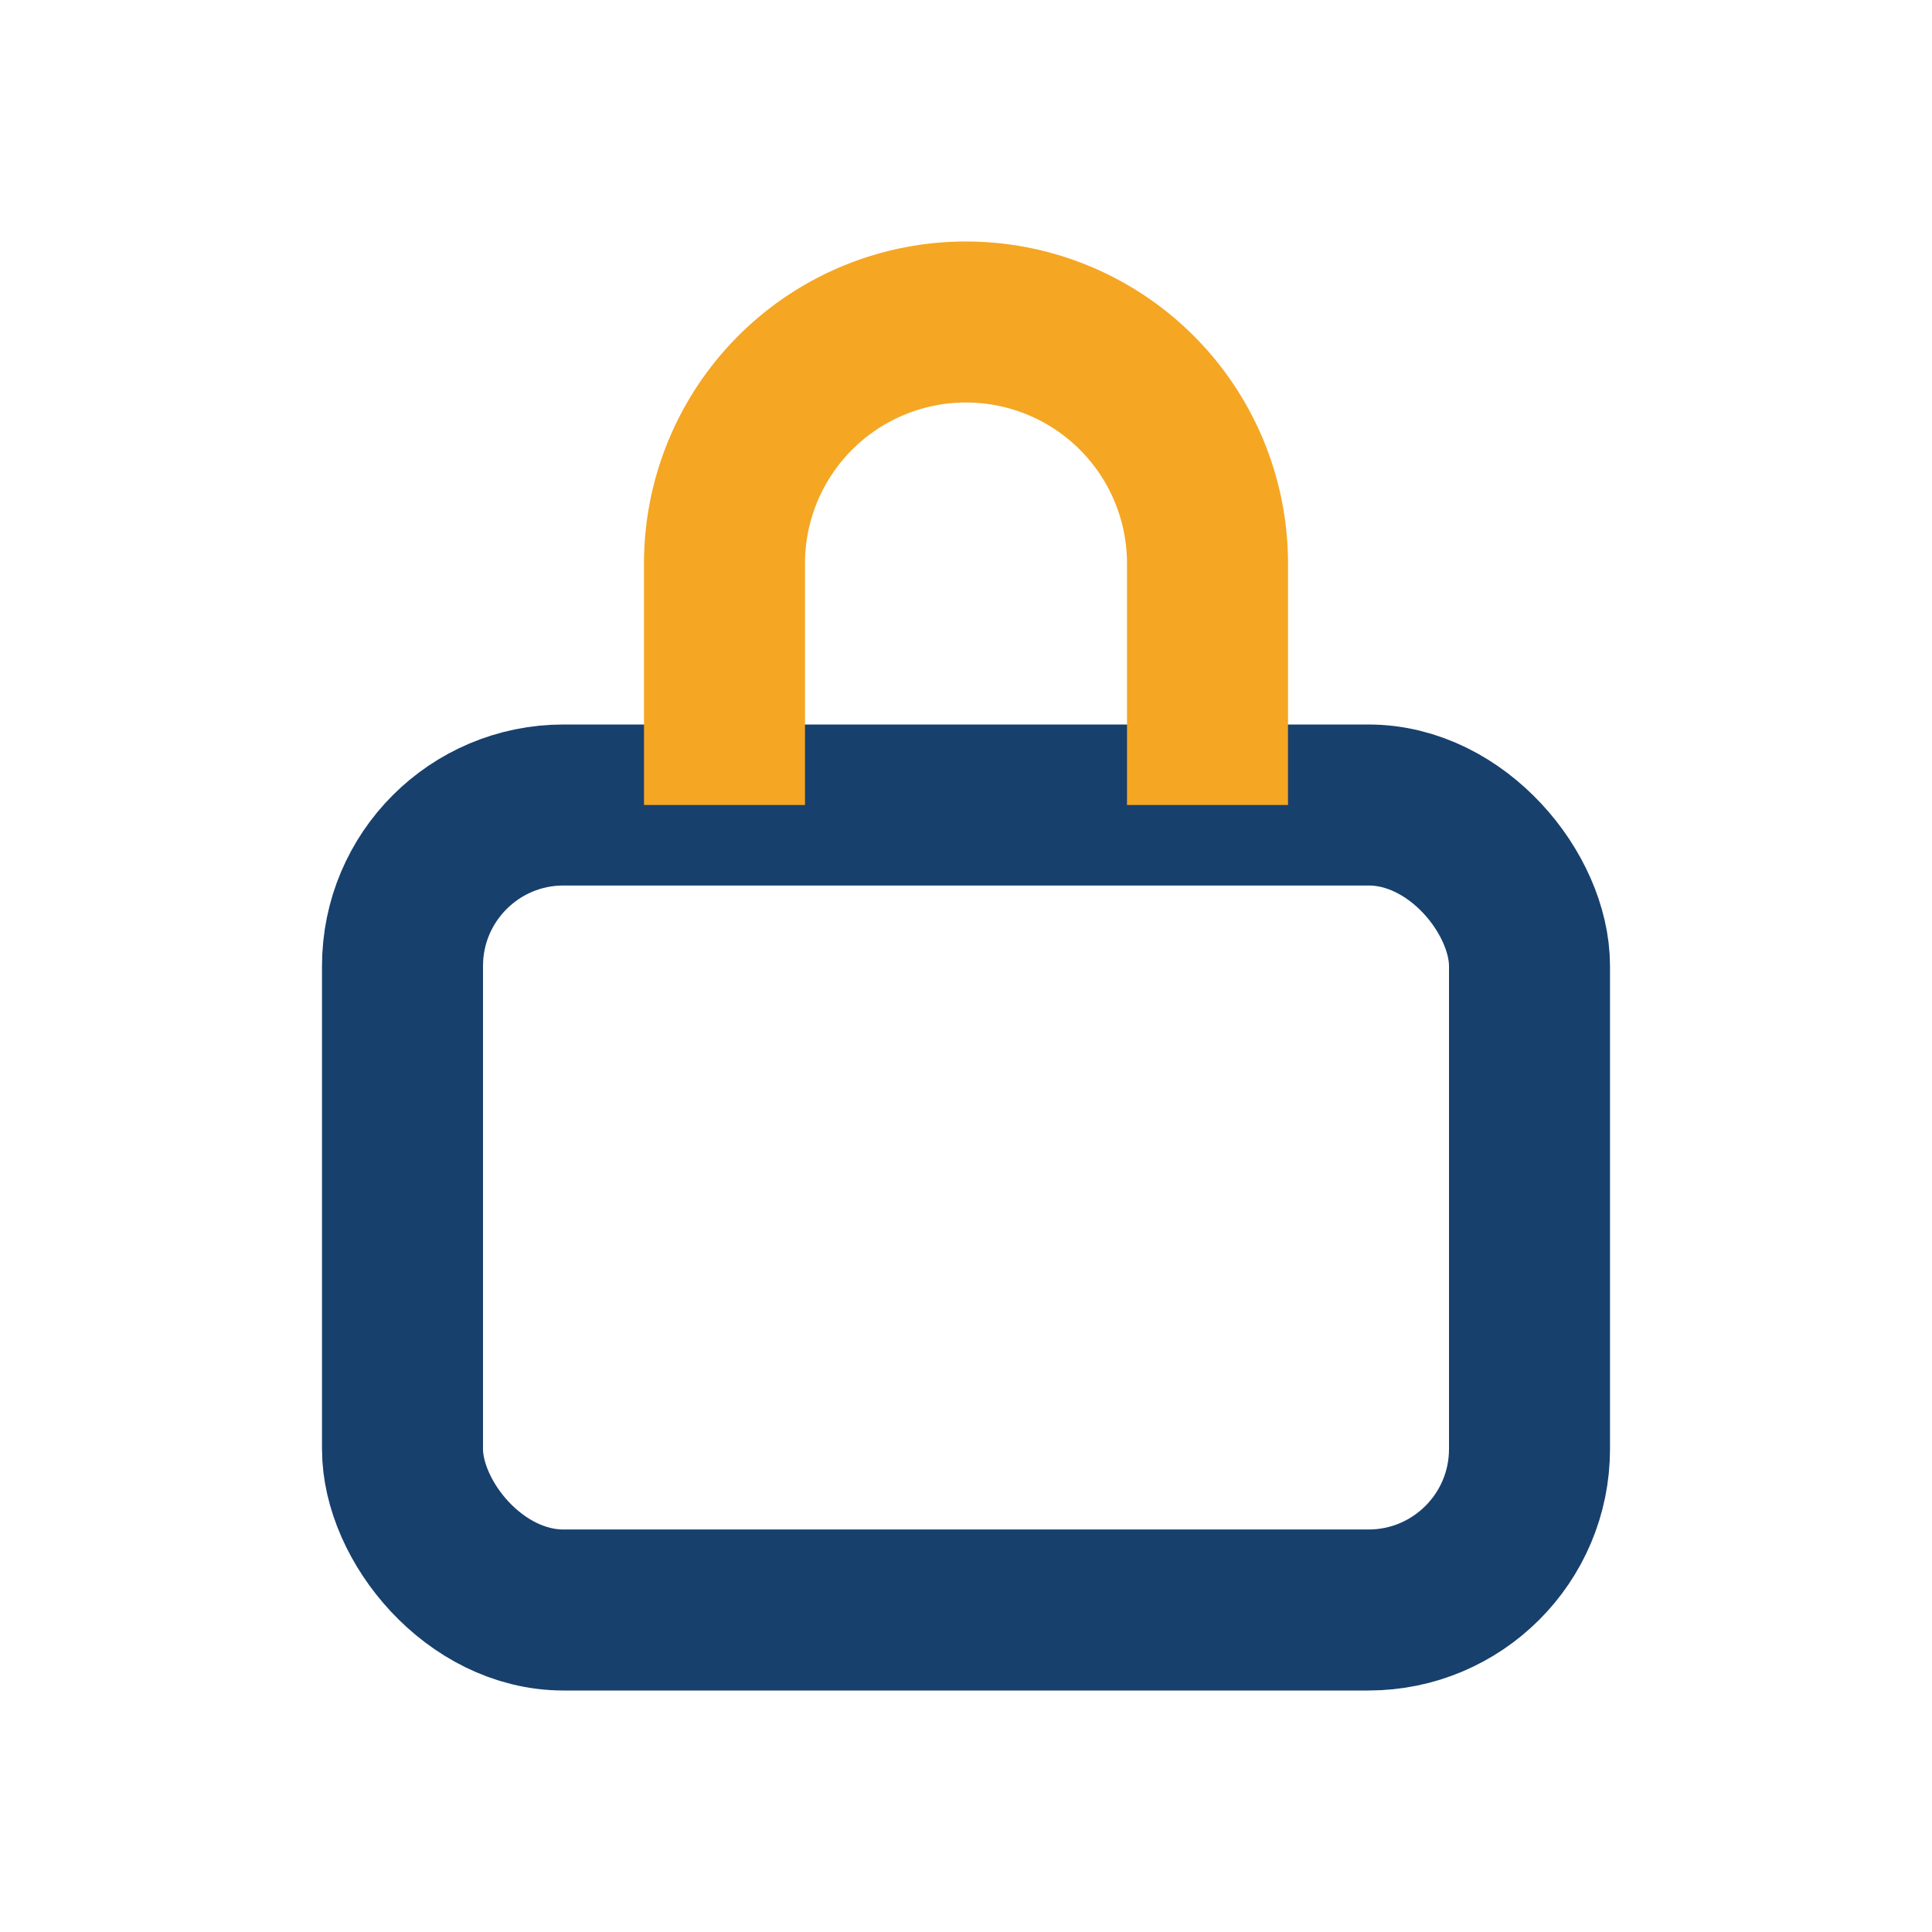
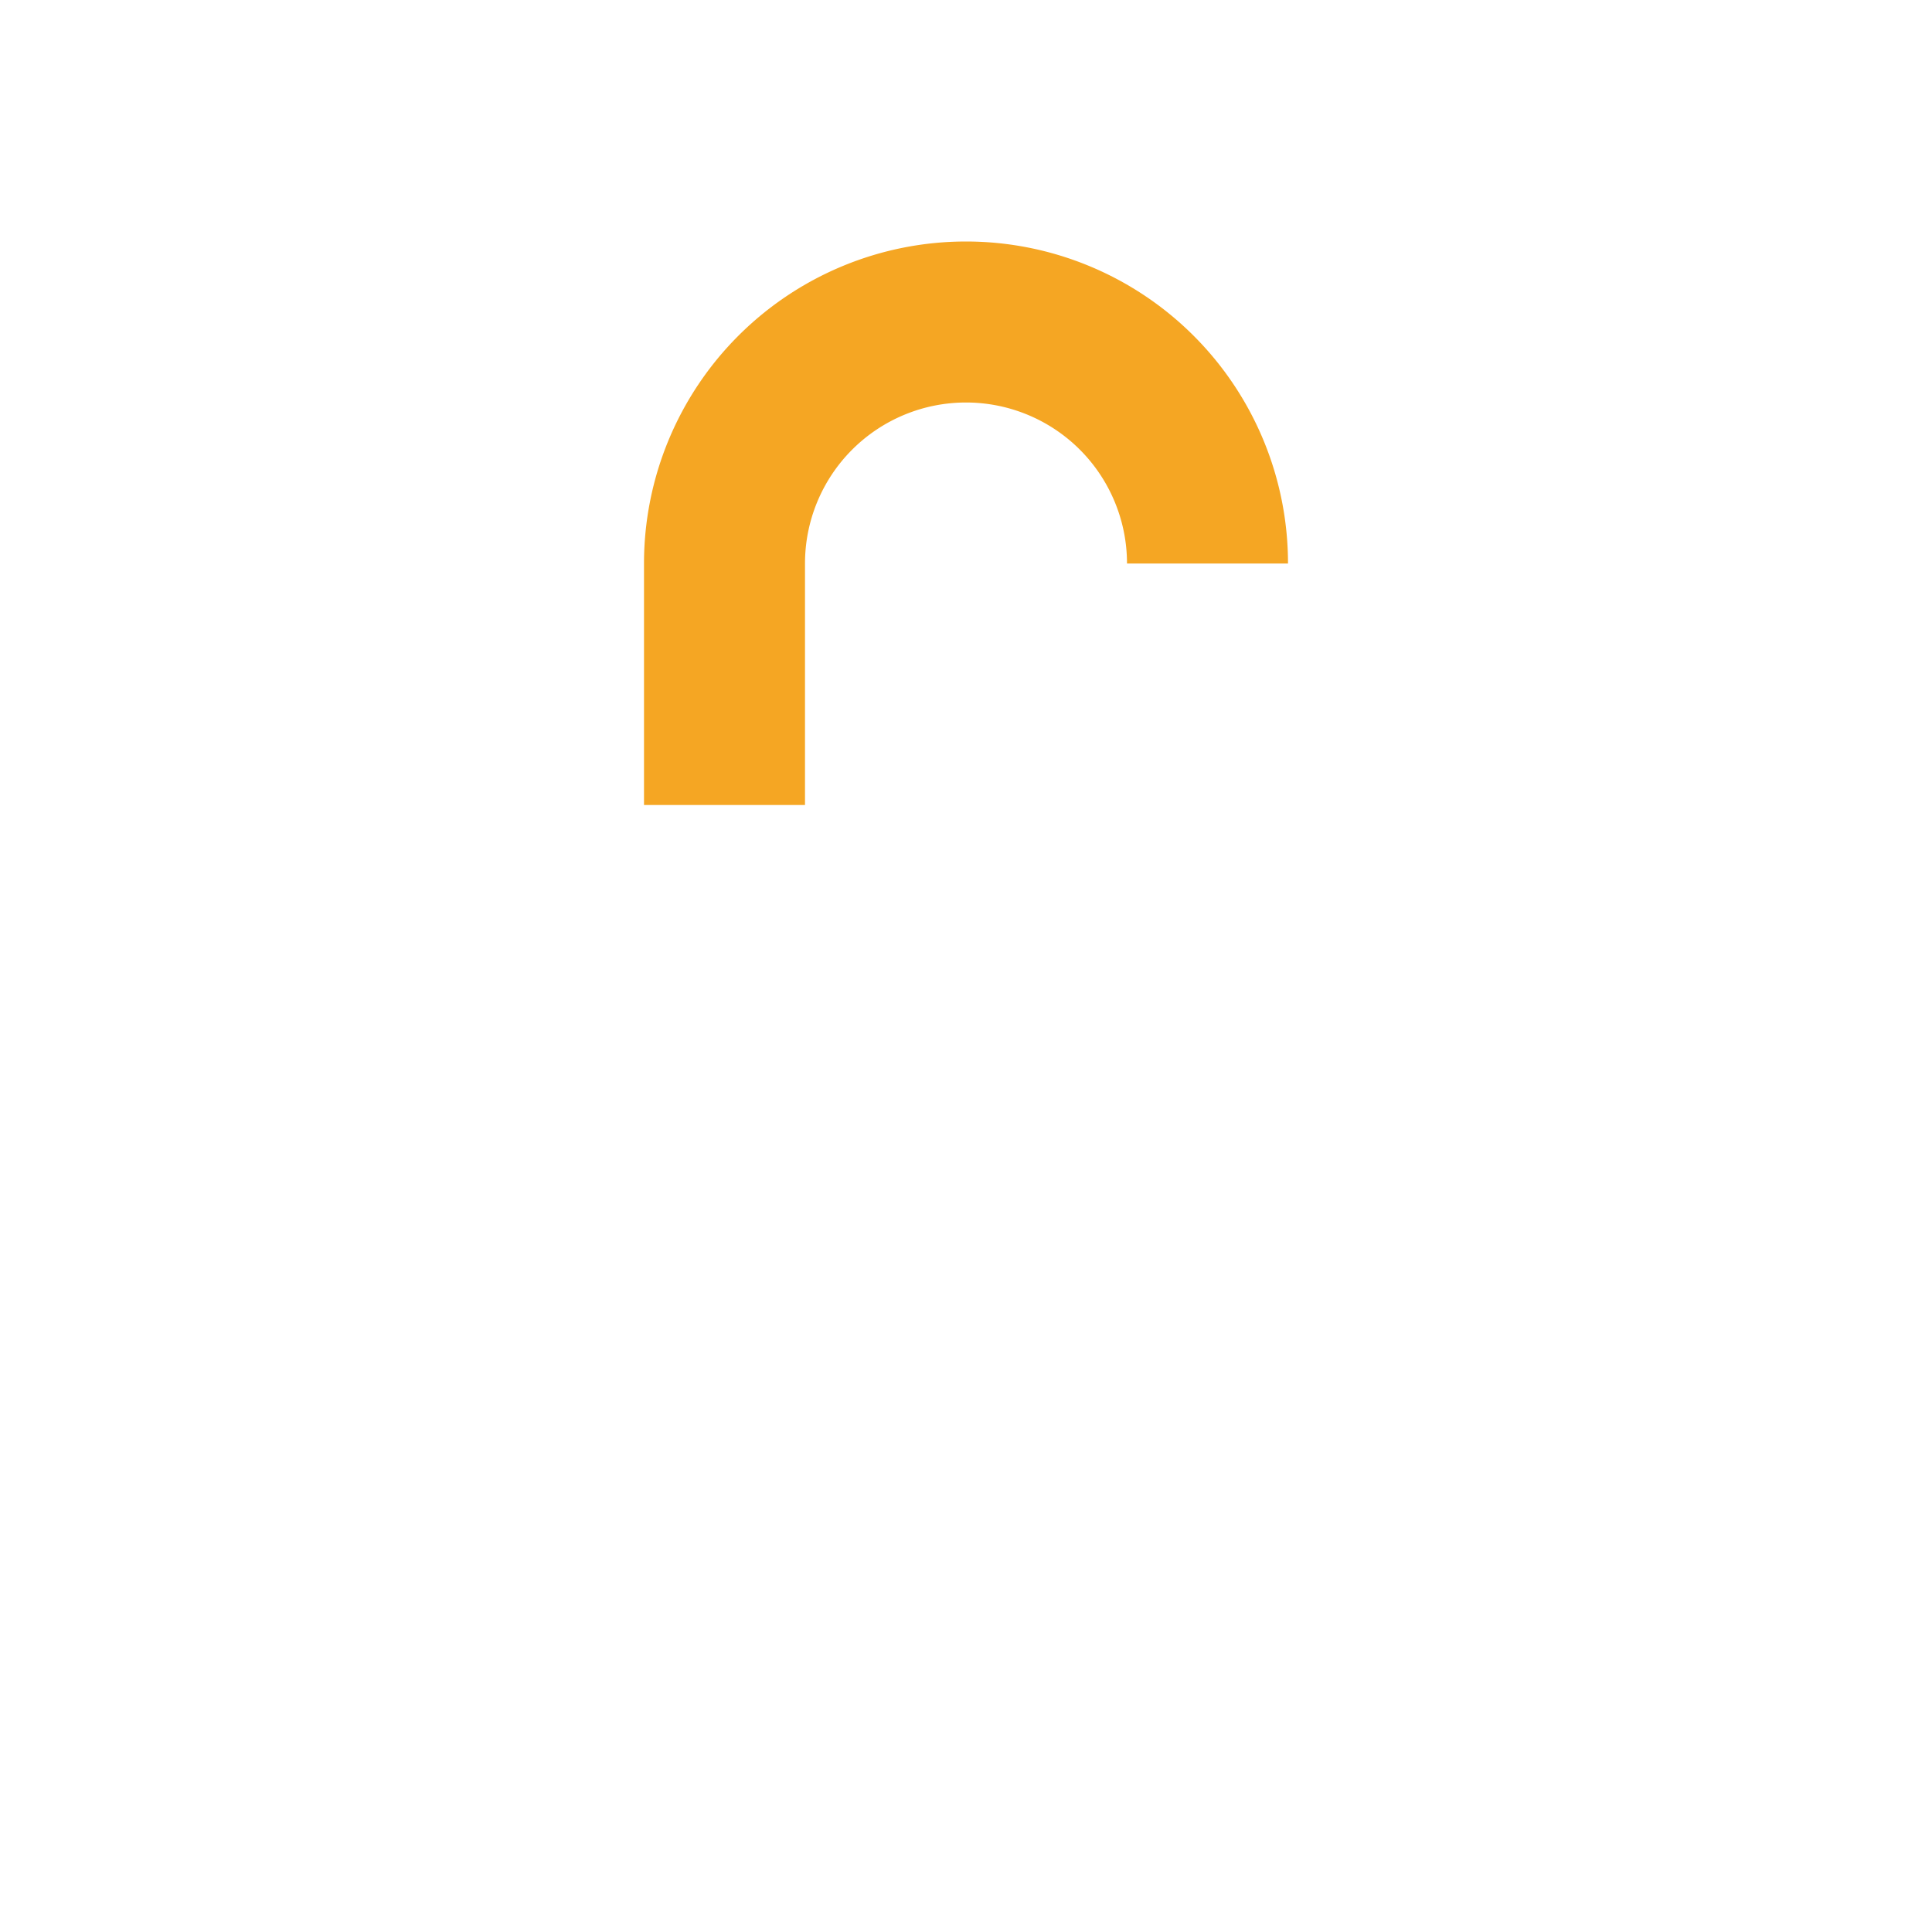
<svg xmlns="http://www.w3.org/2000/svg" width="24" height="24" viewBox="0 0 24 24">
-   <rect x="5" y="10" width="14" height="10" rx="2" fill="none" stroke="#17406D" stroke-width="2" />
-   <path d="M9 10V7a3 3 0 0 1 6 0v3" stroke="#F5A623" stroke-width="2" fill="none" />
+   <path d="M9 10V7a3 3 0 0 1 6 0" stroke="#F5A623" stroke-width="2" fill="none" />
</svg>